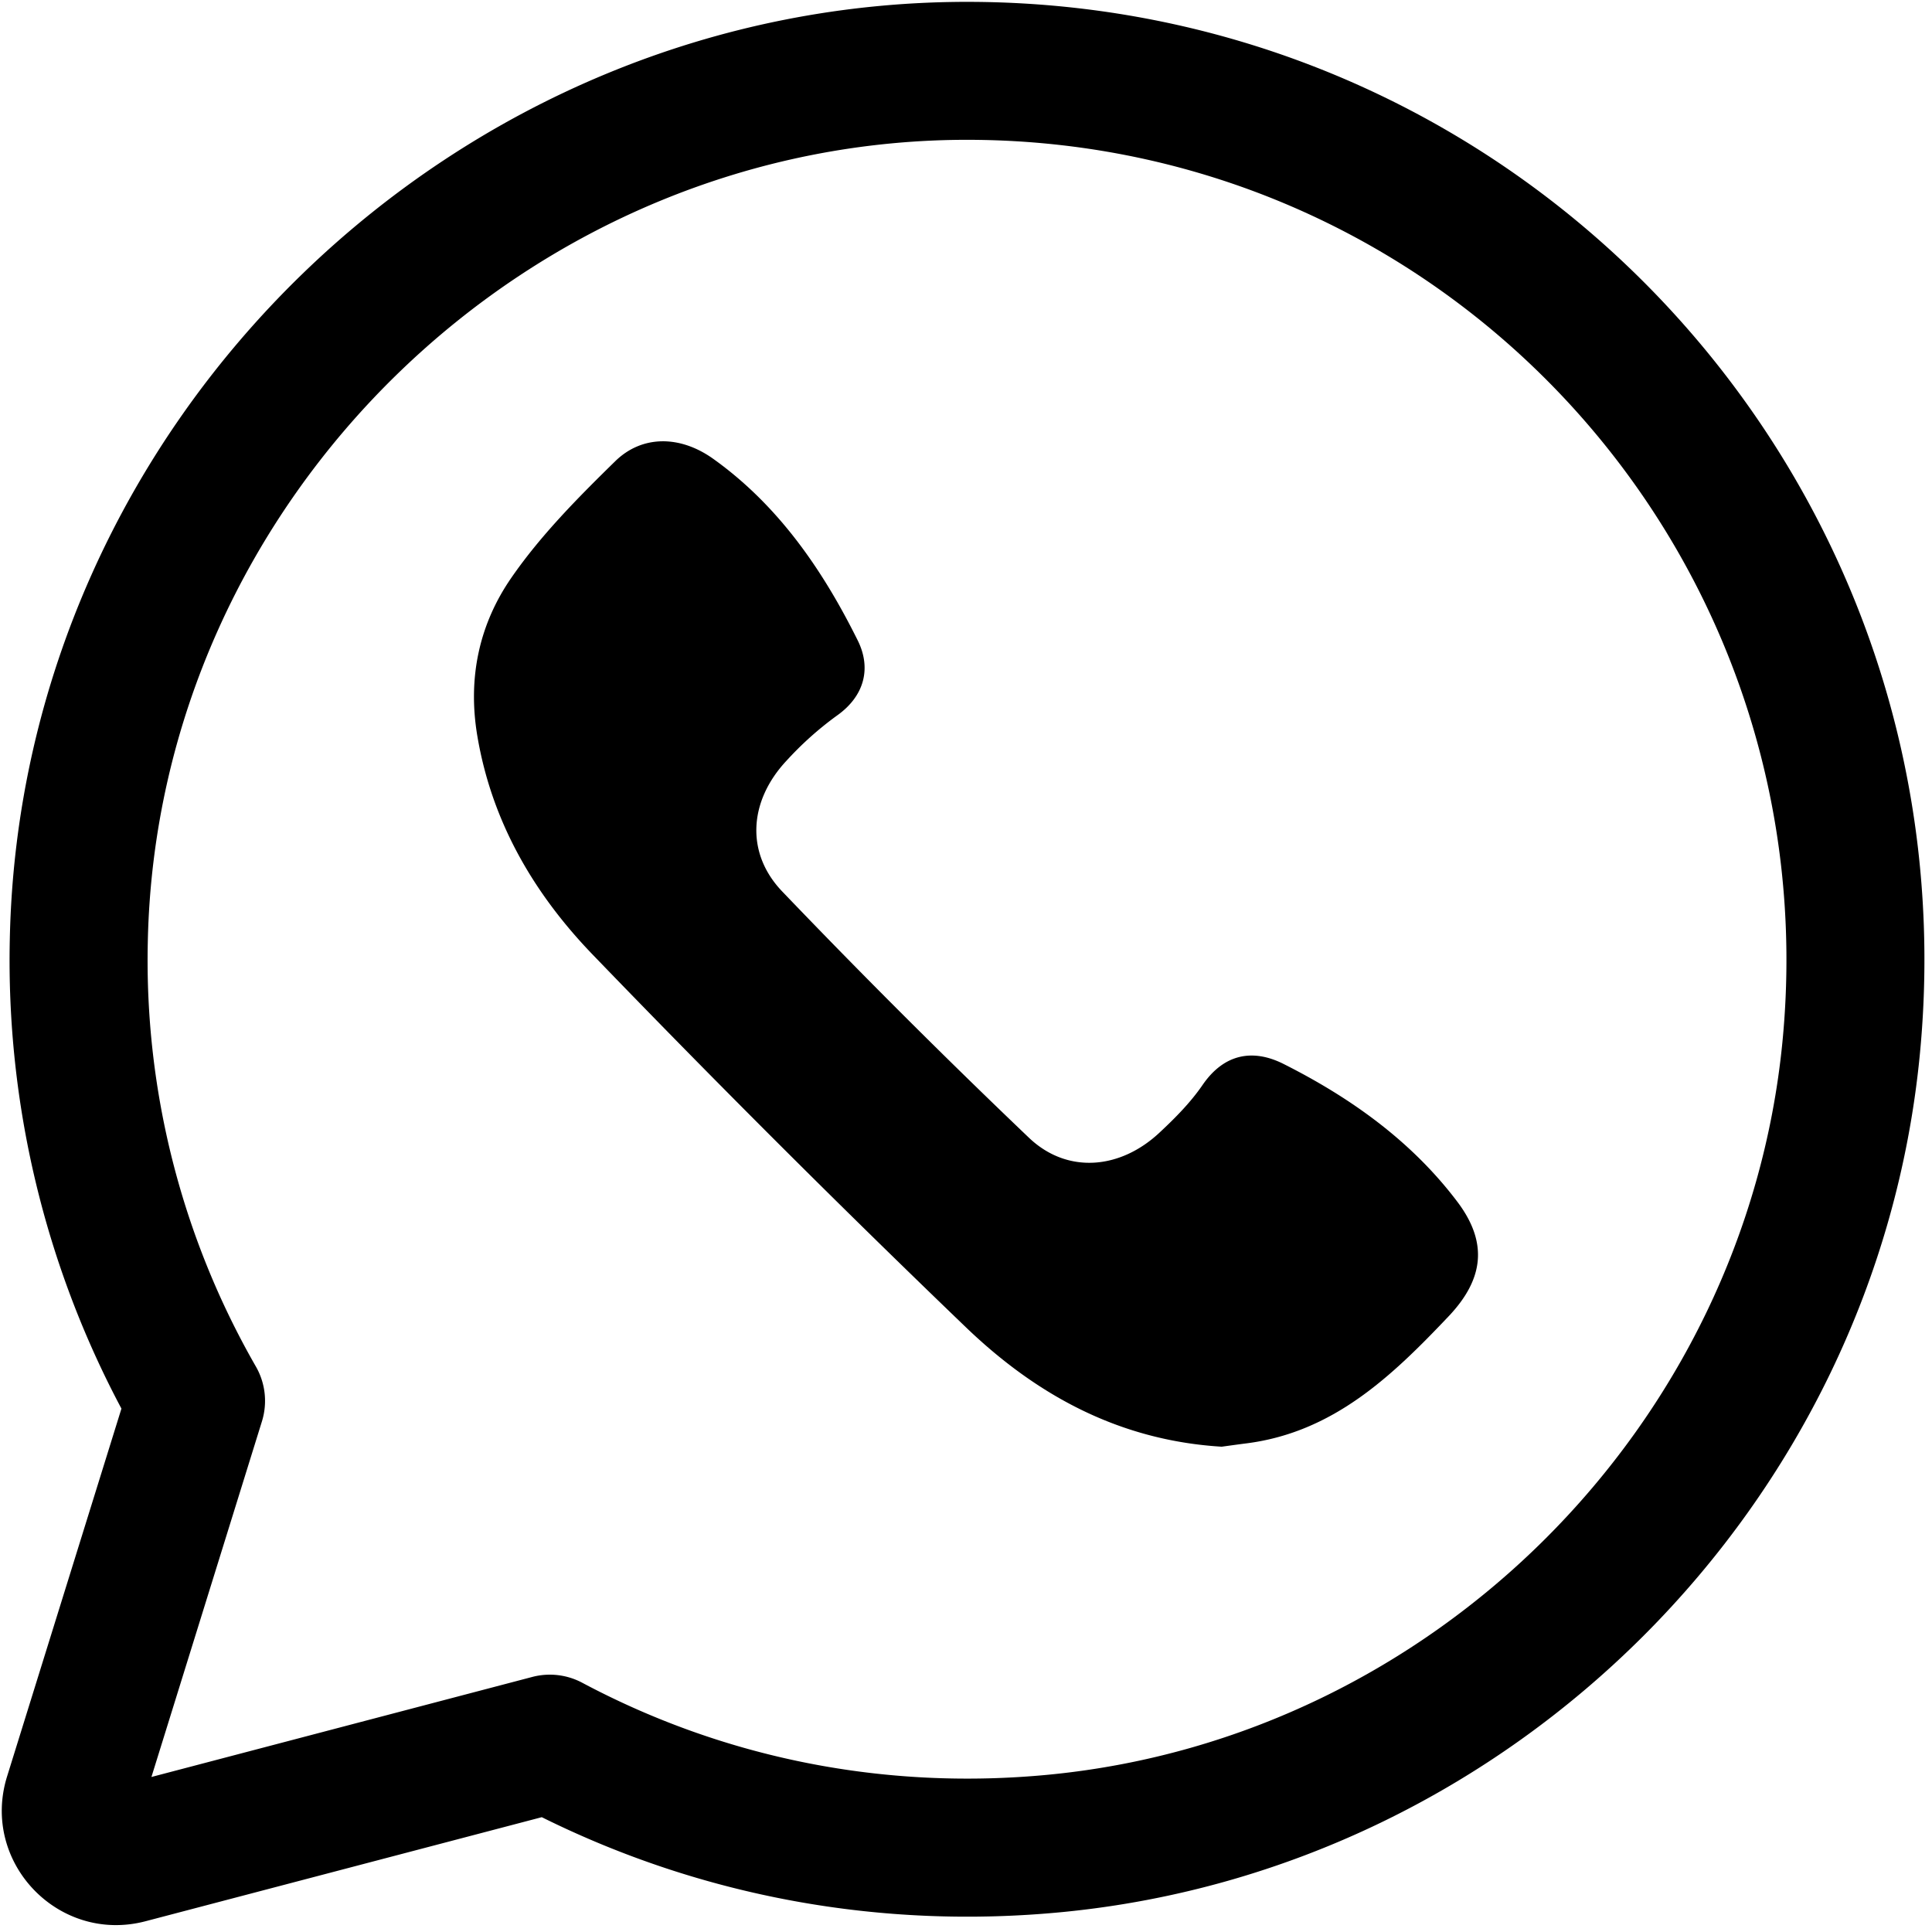
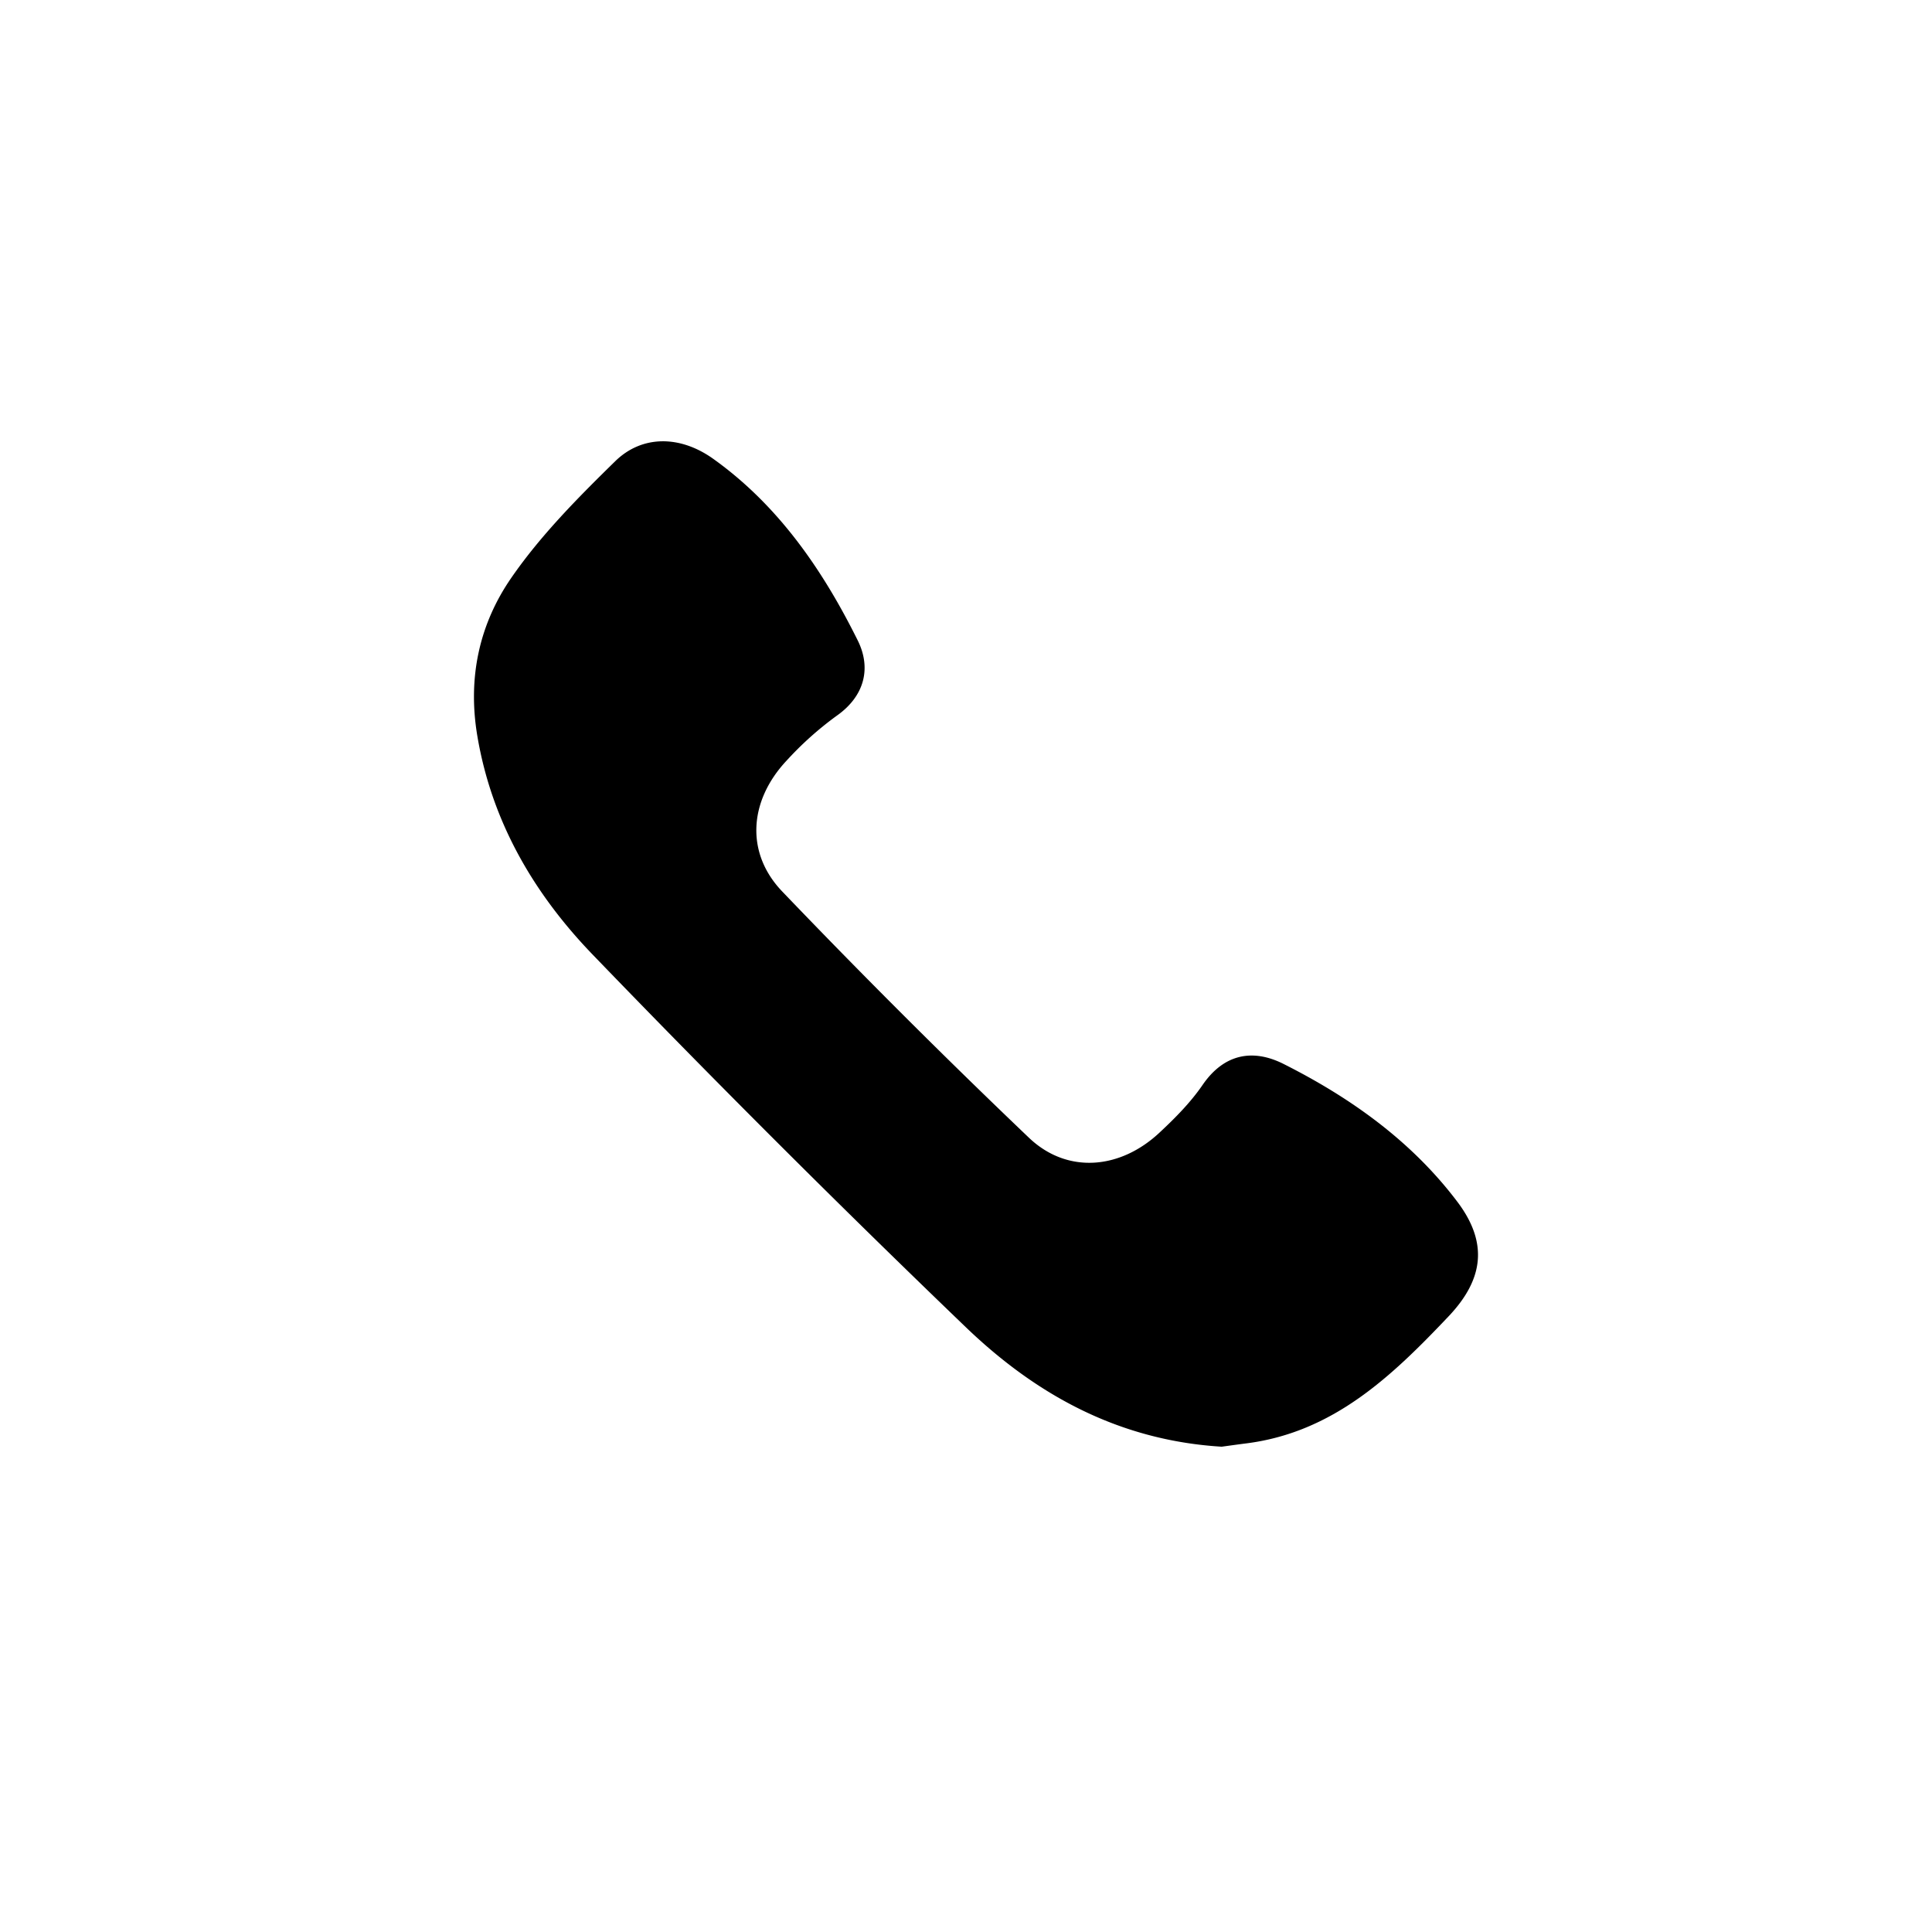
<svg xmlns="http://www.w3.org/2000/svg" t="1715776341879" class="icon" viewBox="0 0 1024 1024" version="1.1" p-id="1627">
-   <path d="M1017.49 559.543c-23.333 238.056-215.601 430.373-453.705 453.827-97.134 9.533-192.073-8.265-276.626-50.225l-210.018 55.15c-46.08 12.069-87.528-31.208-73.387-76.751l60.611-194.95A505.49 505.49 0 0 1 5.193 497.957C10.728 223.086 241.615-1.195 516.632 1 814.275 3.365 1046.796 260.218 1017.49 559.543zM80.262 941.836l201.874-53.029a36.571 36.571 0 0 1 26.478 3.096c75.093 39.985 160.354 57.246 248.027 48.64 203.337-20.041 368.128-184.856 388.072-388.169C969.801 295.96 770.828 76.166 516.047 74.118c-234.984-1.877-433.006 190.488-437.711 425.301a432.201 432.201 0 0 0 57.295 224.89 36.571 36.571 0 0 1 3.194 29.062l-58.563 188.465z" p-id="1628" />
  <path d="M767.805 697.661c-30.062 31.72-61.269 61.684-107.642 67.413-4.949 0.634-9.899 1.341-12.654 1.707-55.125-3.365-98.792-28.014-135.534-63.269a7370.045 7370.045 0 0 1-197.486-197.169c-31.208-32.256-53.76-70.388-61.489-116.248-5.242-31.061 1.122-59.538 18.164-84.066 15.555-22.479 35.304-42.374 54.979-61.635 14.165-13.824 34.328-13.775 51.931-1.17 34.548 24.698 58.051 58.953 76.581 96.305 7.07 14.263 3.901 29.184-11.118 39.79a175.787 175.787 0 0 0-26.648 23.845c-19.822 21.163-21.992 48.738-2.316 69.315a4126.379 4126.379 0 0 0 130.779 130.536c20.236 19.31 48.372 16.896 69.315-2.804 8.265-7.704 16.384-15.921 22.723-25.161 11.386-16.579 26.624-19.261 42.764-11.215 35.596 17.896 67.901 40.887 92.209 73.045 16.335 21.602 14.214 40.96-4.559 60.782" p-id="1629" />
</svg>